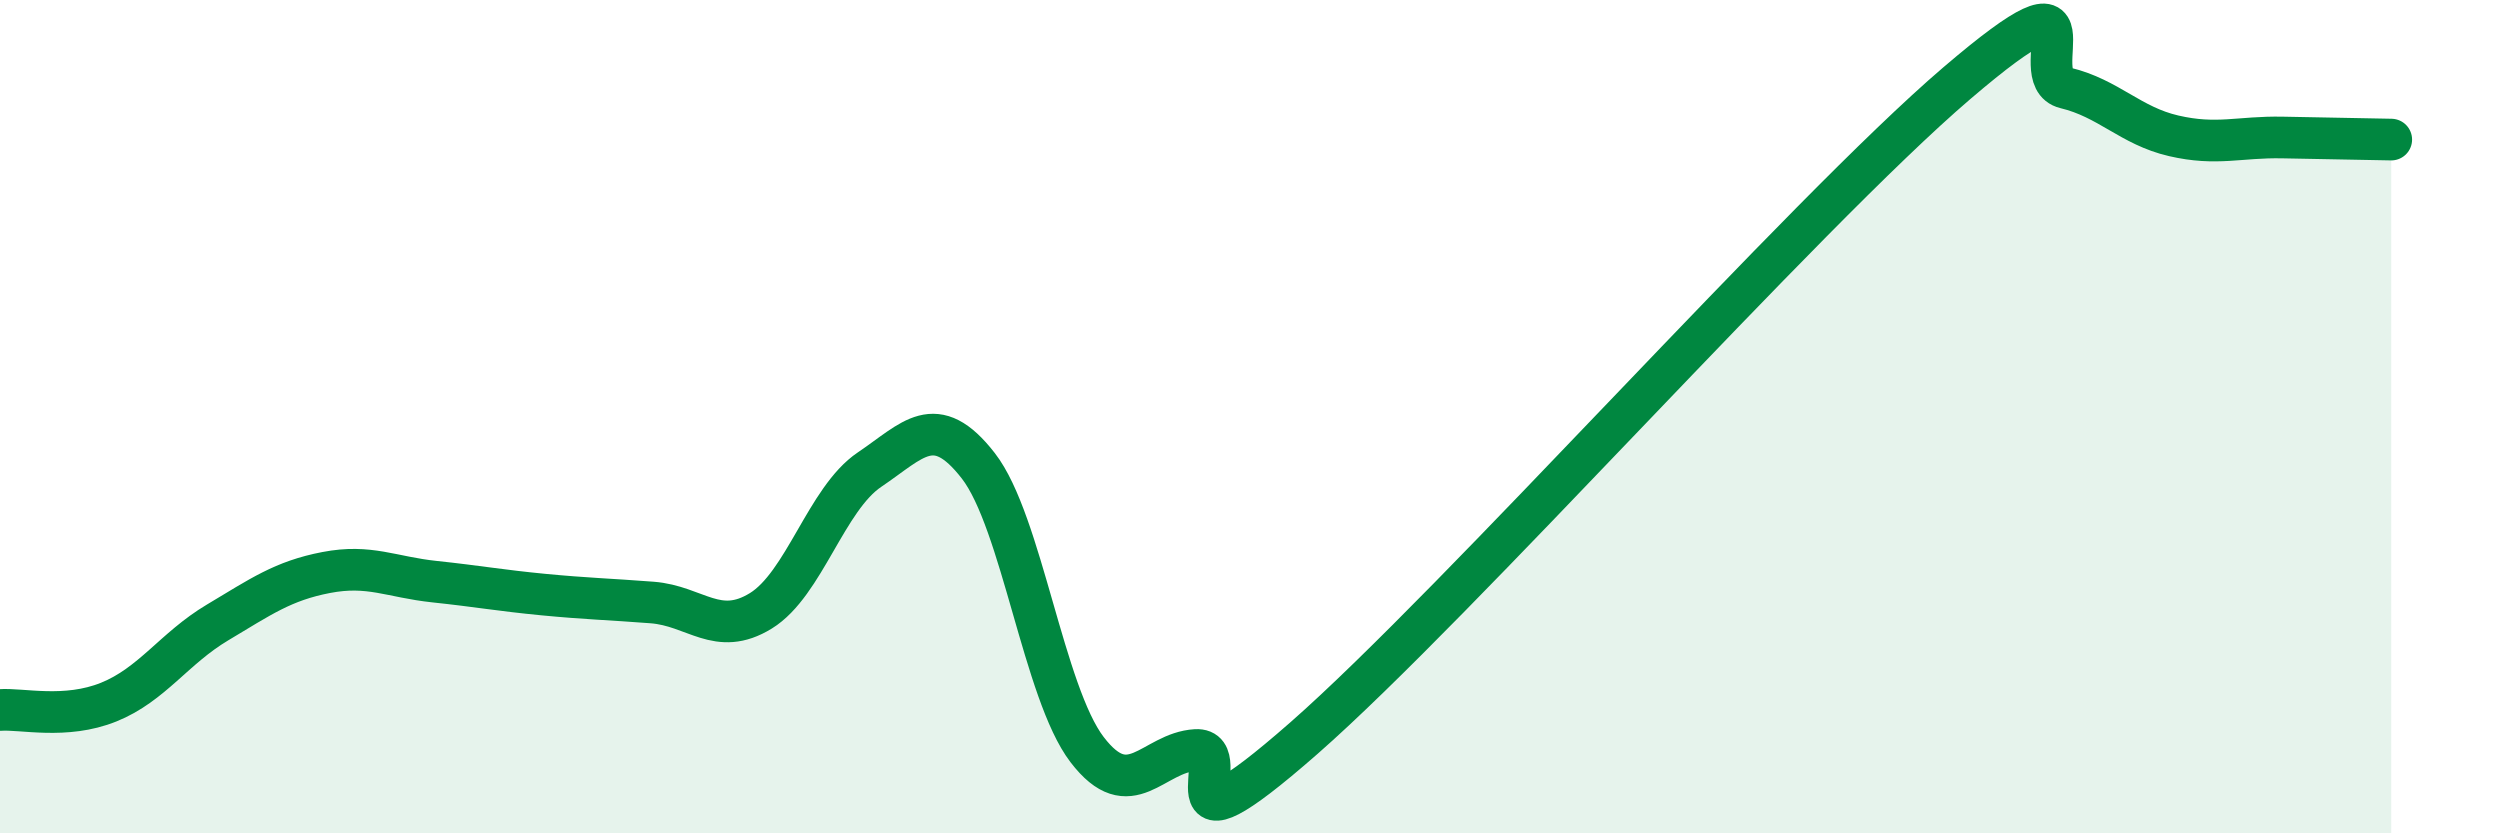
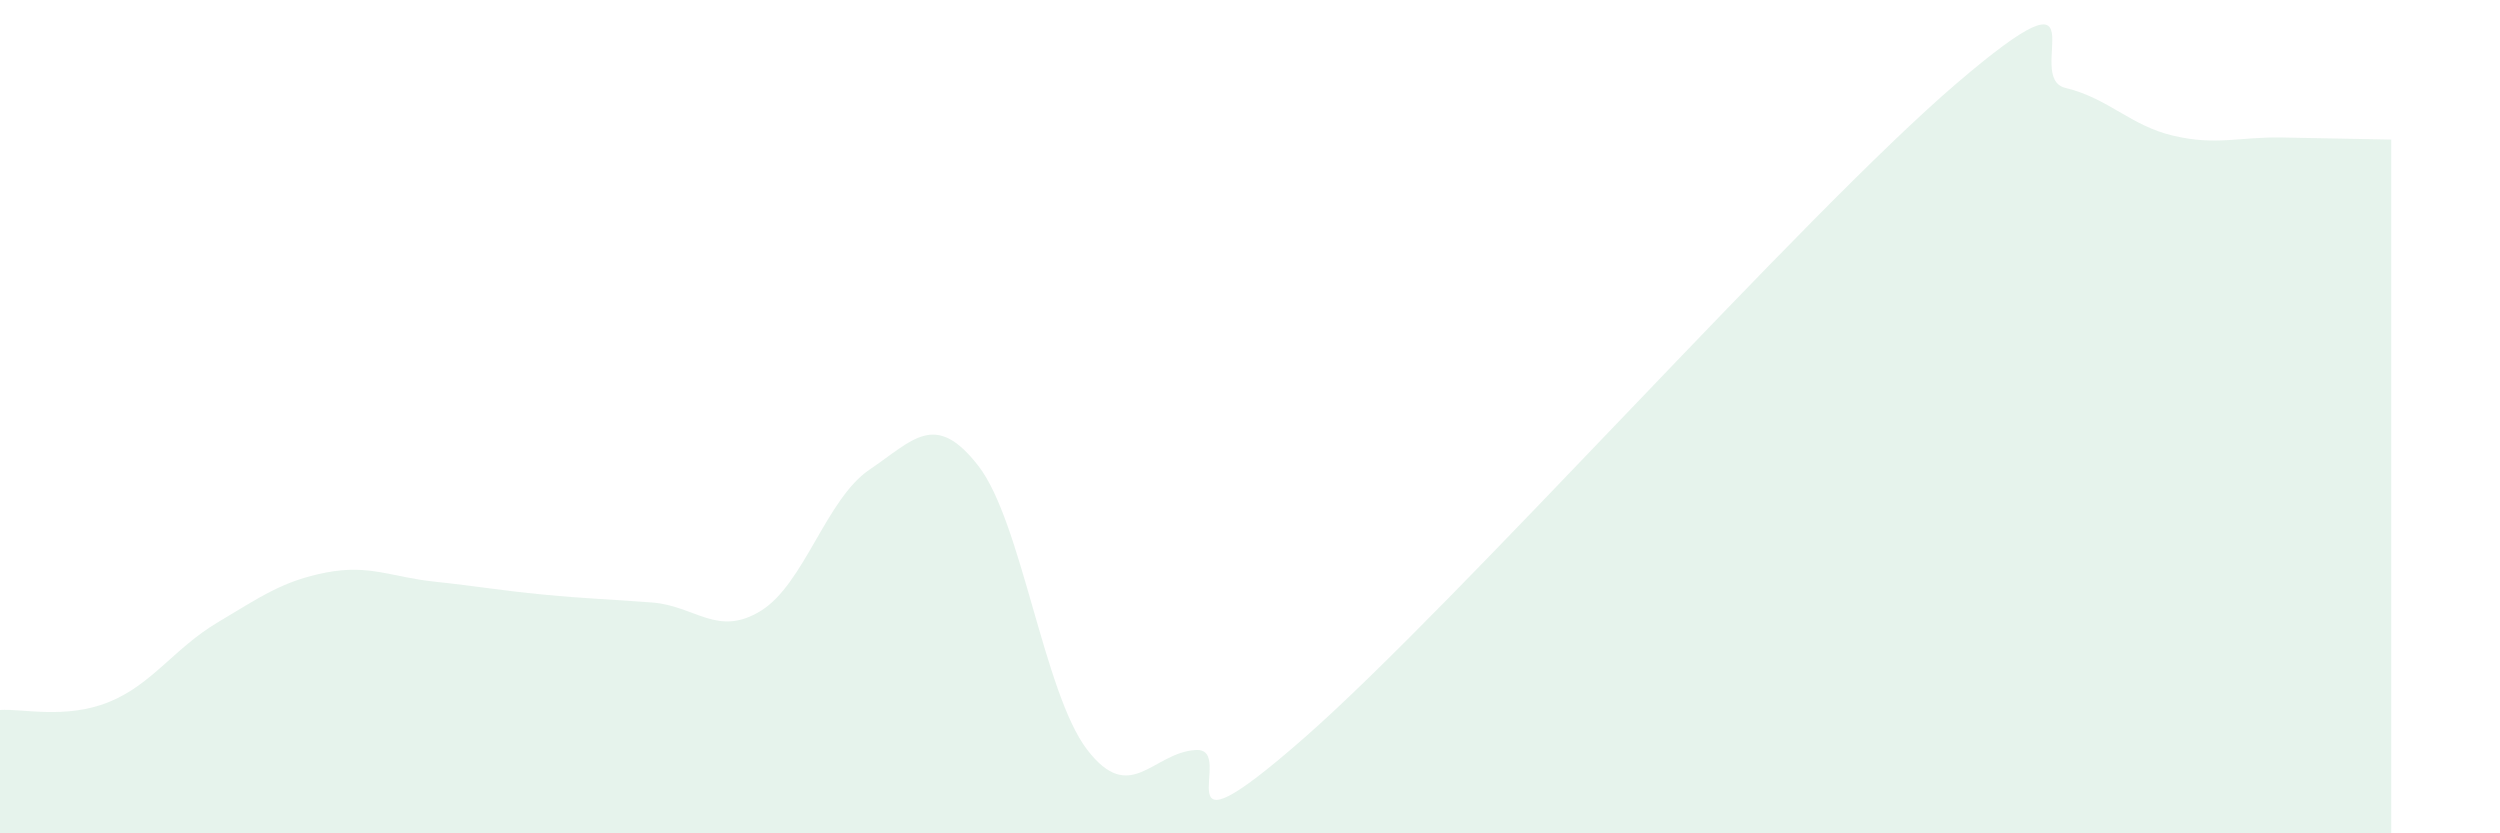
<svg xmlns="http://www.w3.org/2000/svg" width="60" height="20" viewBox="0 0 60 20">
  <path d="M 0,17.04 C 0.52,17 1.57,17.27 2.61,16.85 C 3.65,16.43 4.18,15.56 5.22,14.94 C 6.26,14.32 6.79,13.94 7.83,13.74 C 8.87,13.54 9.39,13.85 10.43,13.96 C 11.47,14.07 12,14.17 13.04,14.27 C 14.08,14.37 14.61,14.38 15.65,14.46 C 16.69,14.54 17.22,15.3 18.26,14.66 C 19.3,14.02 19.83,11.97 20.87,11.27 C 21.91,10.57 22.44,9.84 23.48,11.18 C 24.52,12.52 25.05,16.63 26.09,17.99 C 27.13,19.35 27.66,18.06 28.7,18 C 29.74,17.94 27.65,20.91 31.3,17.71 C 34.95,14.51 43.31,5.12 46.96,2 C 50.61,-1.12 48.53,1.86 49.57,2.11 C 50.61,2.36 51.13,3.02 52.17,3.26 C 53.21,3.5 53.74,3.28 54.78,3.3 C 55.82,3.32 56.87,3.34 57.39,3.35L57.39 20L0 20Z" fill="#008740" opacity="0.1" stroke-linecap="round" stroke-linejoin="round" />
-   <path d="M 0,17.04 C 0.52,17 1.57,17.27 2.61,16.85 C 3.65,16.43 4.18,15.56 5.22,14.94 C 6.26,14.32 6.79,13.94 7.83,13.74 C 8.87,13.54 9.39,13.85 10.43,13.96 C 11.47,14.07 12,14.17 13.04,14.27 C 14.08,14.37 14.61,14.38 15.65,14.46 C 16.69,14.54 17.22,15.3 18.26,14.66 C 19.3,14.02 19.83,11.97 20.87,11.27 C 21.91,10.57 22.44,9.84 23.48,11.18 C 24.52,12.52 25.05,16.63 26.09,17.99 C 27.13,19.35 27.66,18.06 28.7,18 C 29.74,17.94 27.65,20.91 31.3,17.71 C 34.95,14.51 43.31,5.12 46.96,2 C 50.61,-1.12 48.53,1.86 49.57,2.11 C 50.61,2.36 51.13,3.02 52.17,3.26 C 53.21,3.5 53.74,3.28 54.78,3.3 C 55.82,3.32 56.87,3.34 57.39,3.35" stroke="#008740" stroke-width="1" fill="none" stroke-linecap="round" stroke-linejoin="round" />
</svg>